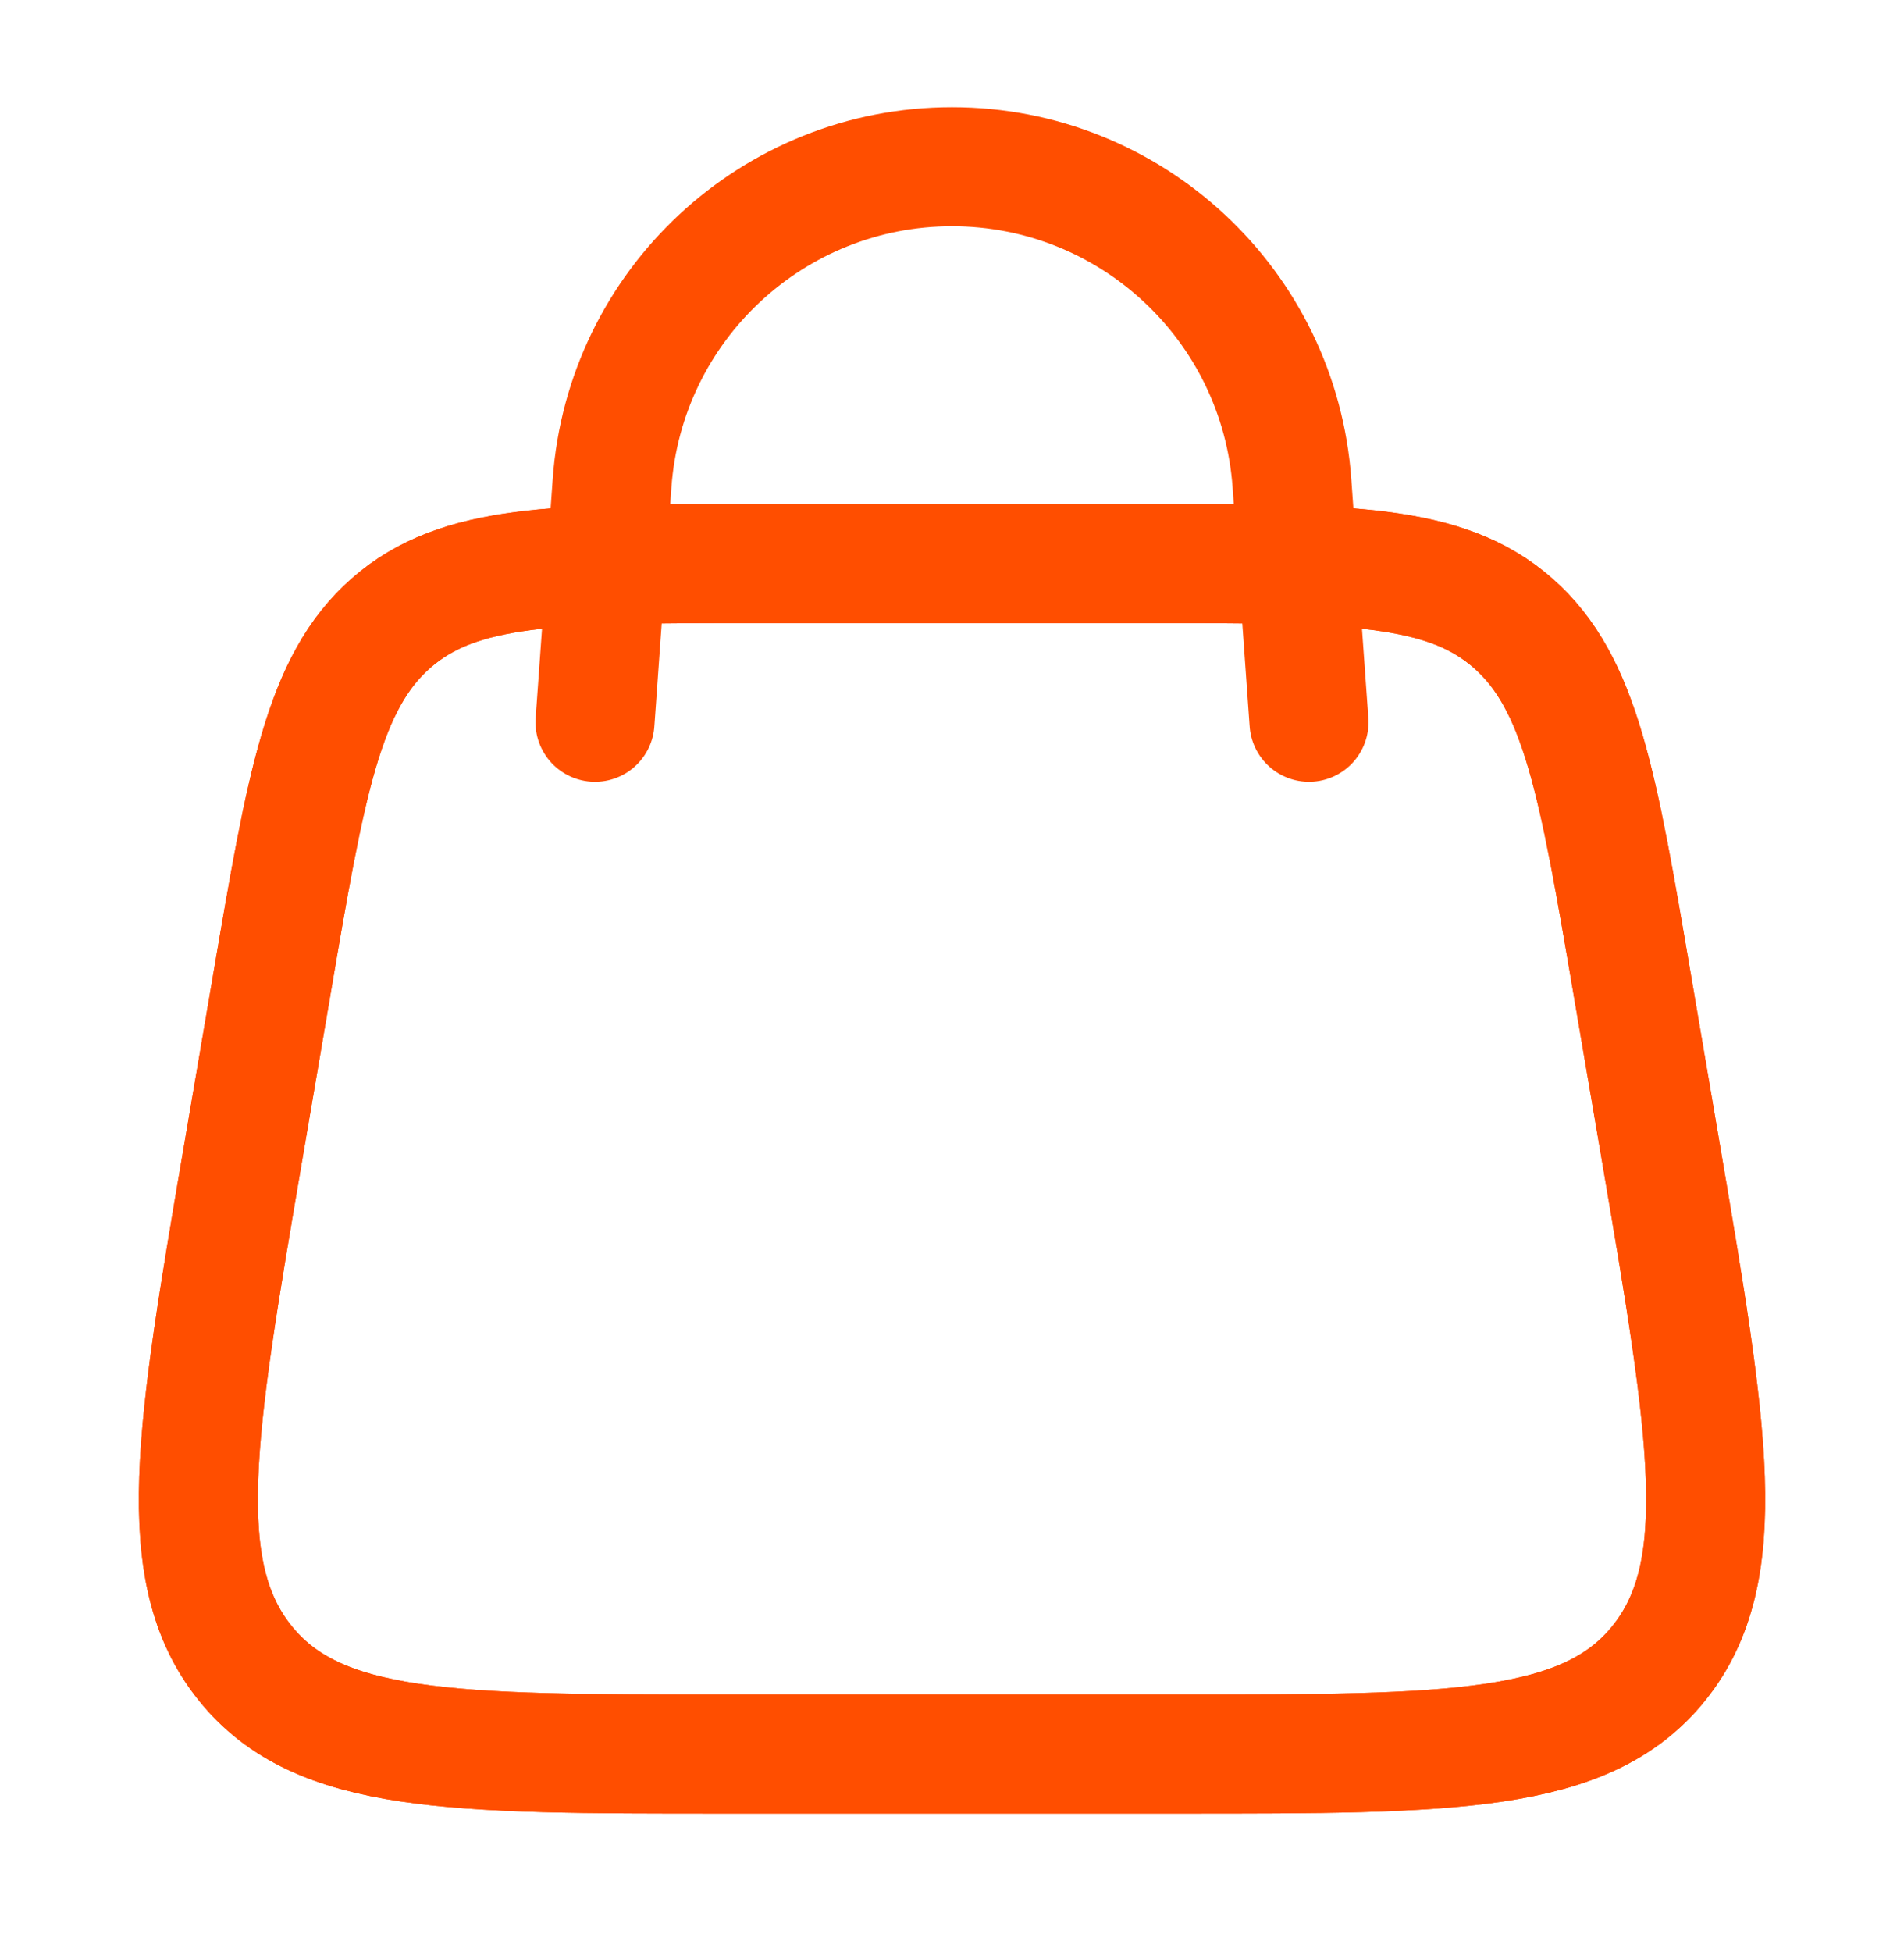
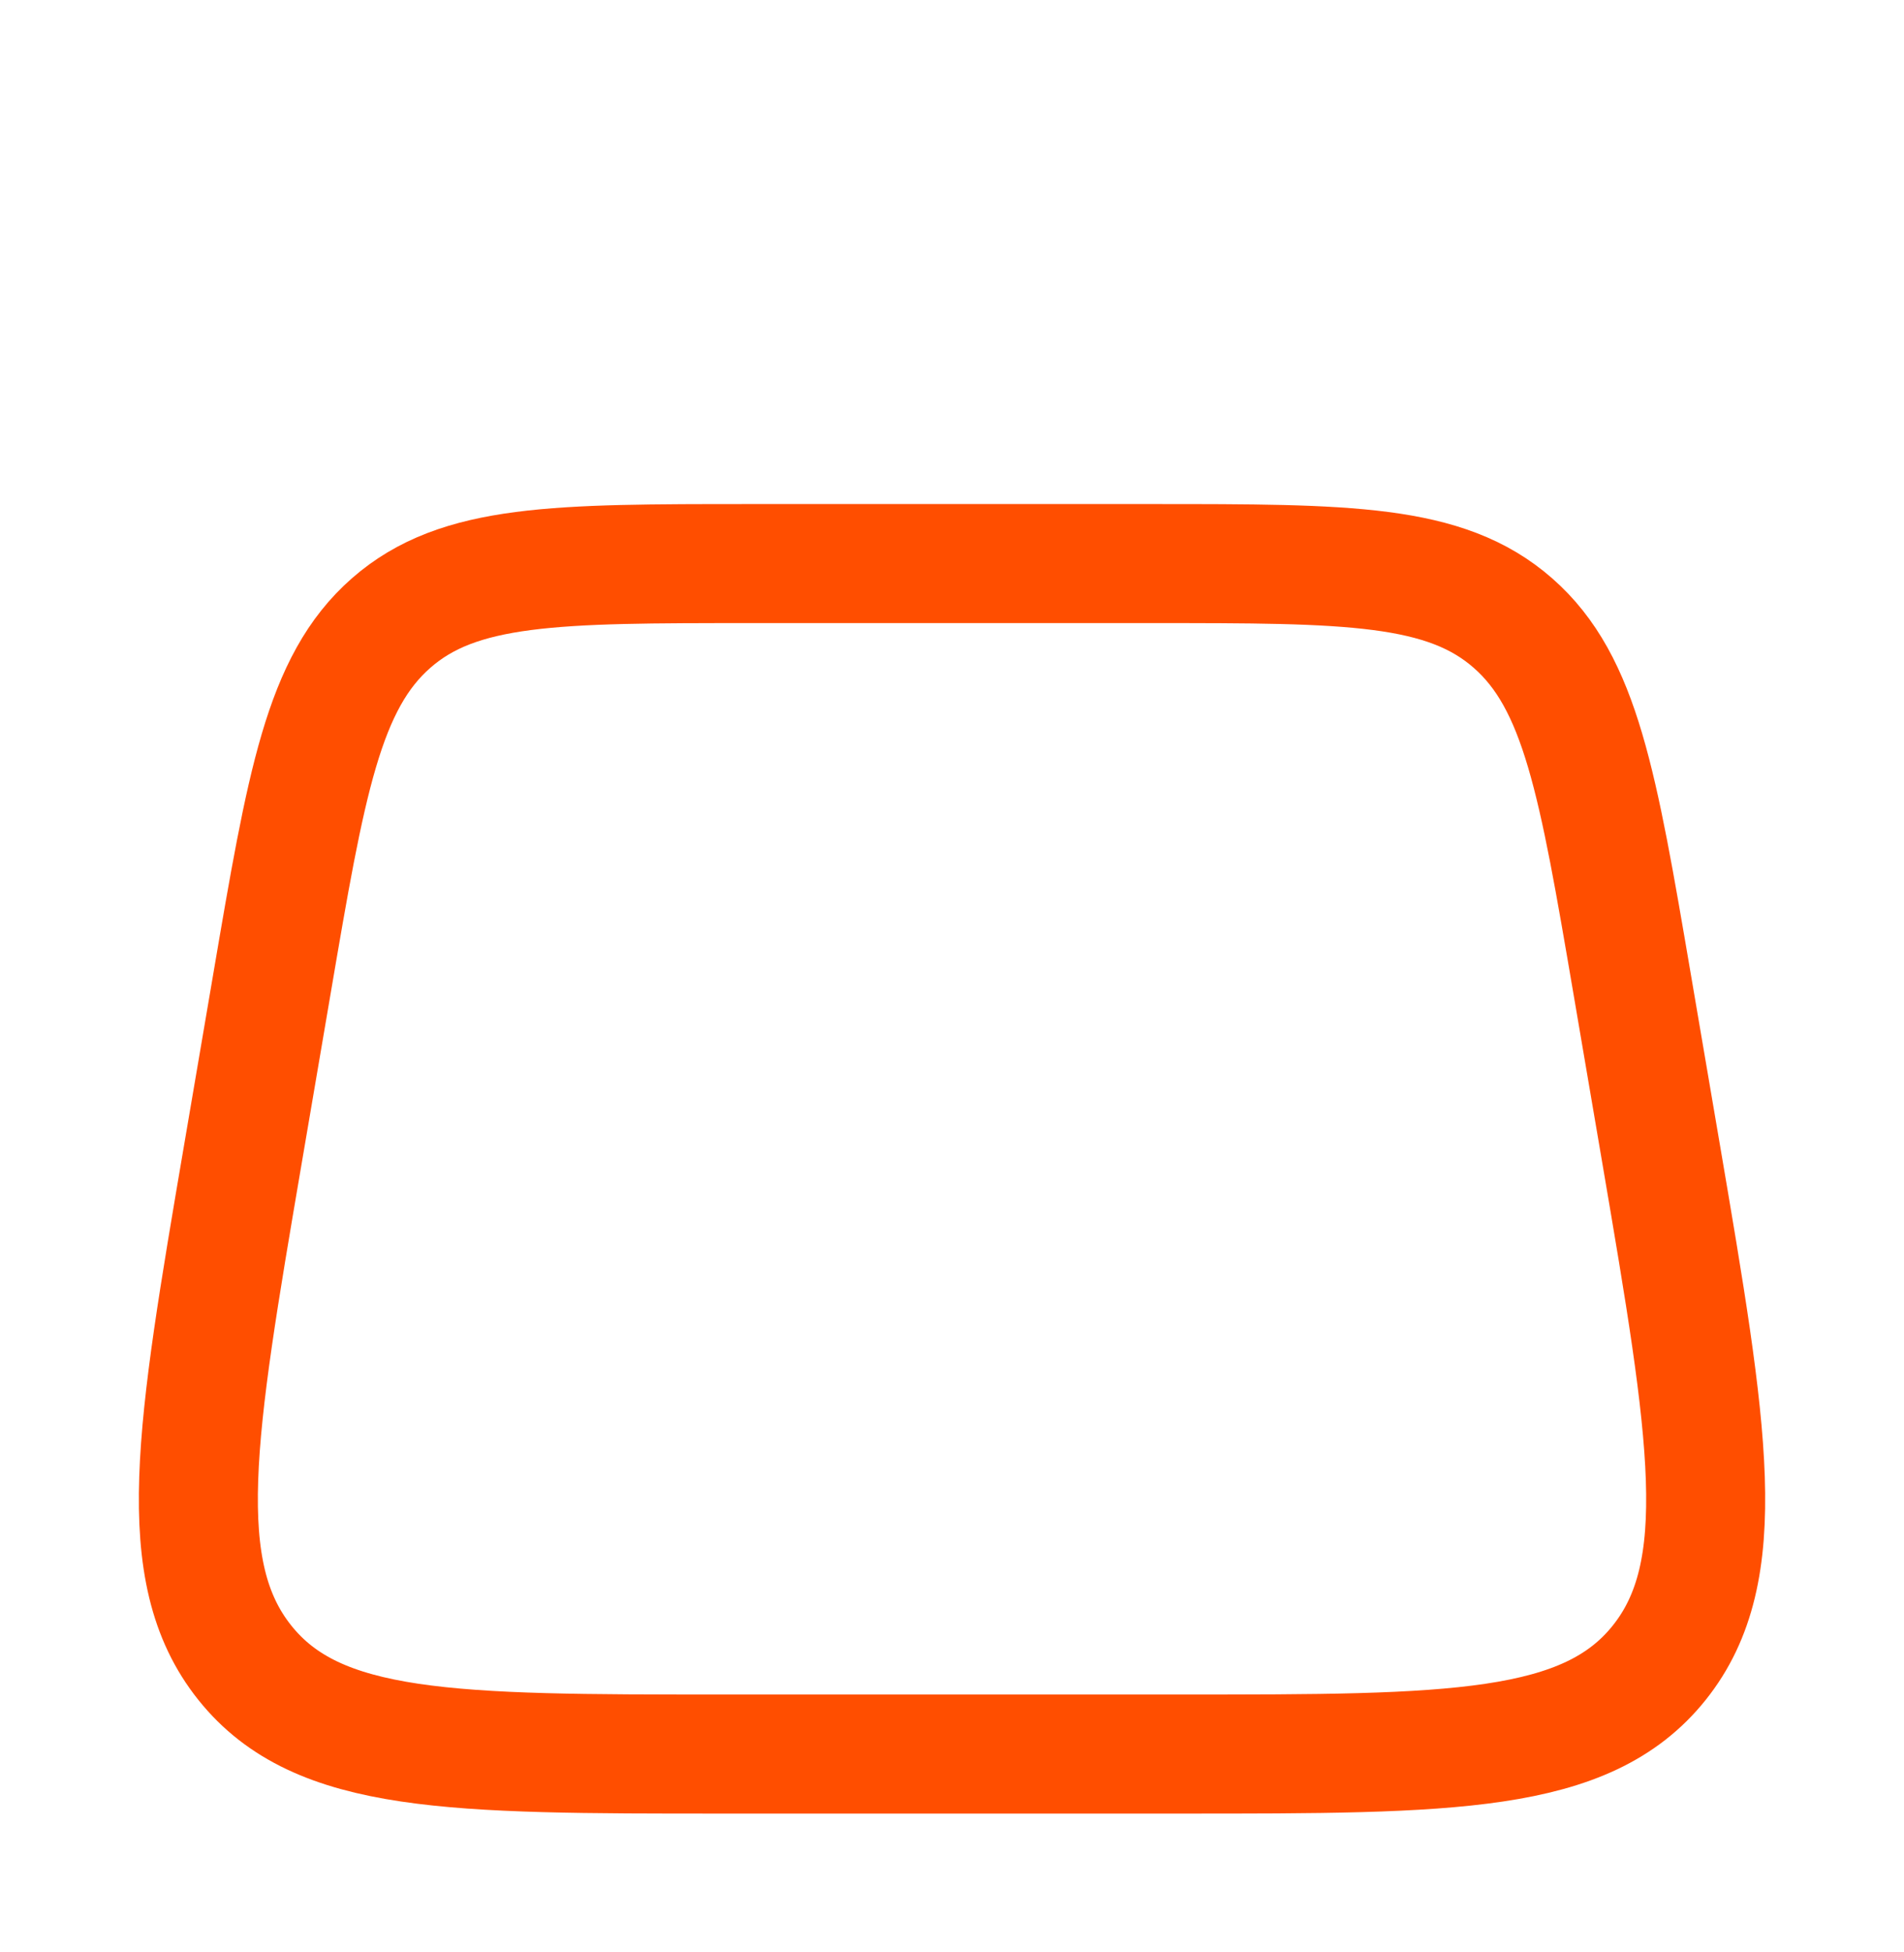
<svg xmlns="http://www.w3.org/2000/svg" width="40" height="41" viewBox="0 0 40 41" fill="none">
  <path d="M5.103 24.237L5.712 20.666C6.431 16.445 6.791 14.334 8.216 13.085C9.64 11.835 11.687 11.835 15.779 11.835H24.221C28.314 11.835 30.36 11.835 31.785 13.085C33.21 14.334 33.569 16.445 34.289 20.666L34.898 24.237C35.893 30.078 36.391 32.999 34.858 34.917C33.325 36.835 30.494 36.835 24.83 36.835H15.171C9.507 36.835 6.675 36.835 5.143 34.917C3.61 32.999 4.107 30.078 5.103 24.237Z" stroke="#FF4E00" stroke-width="2.5" />
-   <path d="M5.103 24.237L5.712 20.666C6.431 16.445 6.791 14.334 8.216 13.085C9.64 11.835 11.687 11.835 15.779 11.835H24.221C28.314 11.835 30.36 11.835 31.785 13.085C33.21 14.334 33.569 16.445 34.289 20.666L34.898 24.237C35.893 30.078 36.391 32.999 34.858 34.917C33.325 36.835 30.494 36.835 24.83 36.835H15.171C9.507 36.835 6.675 36.835 5.143 34.917C3.61 32.999 4.107 30.078 5.103 24.237Z" stroke="#FF4E00" stroke-width="2.5" />
-   <path d="M12.5 15.168L12.858 10.151C13.126 6.404 16.244 3.501 20 3.501C23.756 3.501 26.874 6.404 27.142 10.151L27.5 15.168" stroke="#FF4E00" stroke-width="2.5" stroke-linecap="round" />
</svg>